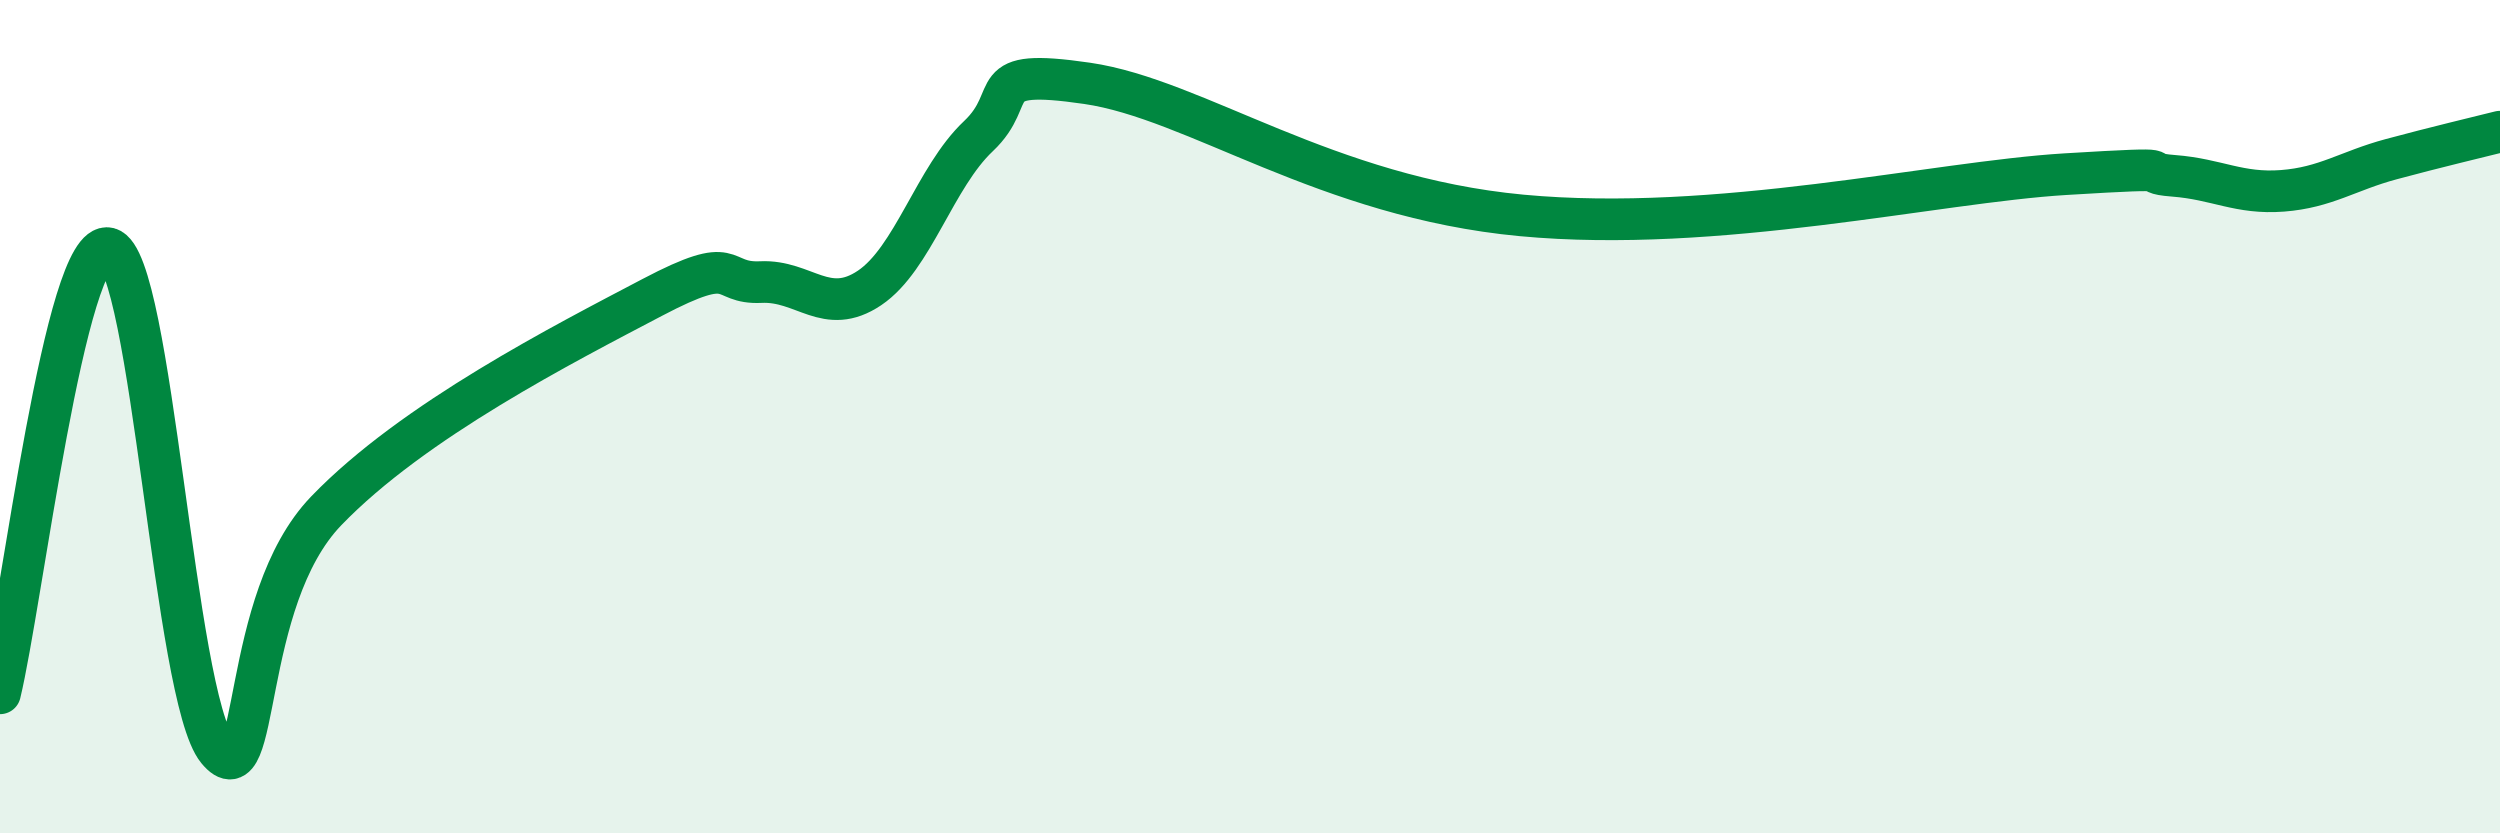
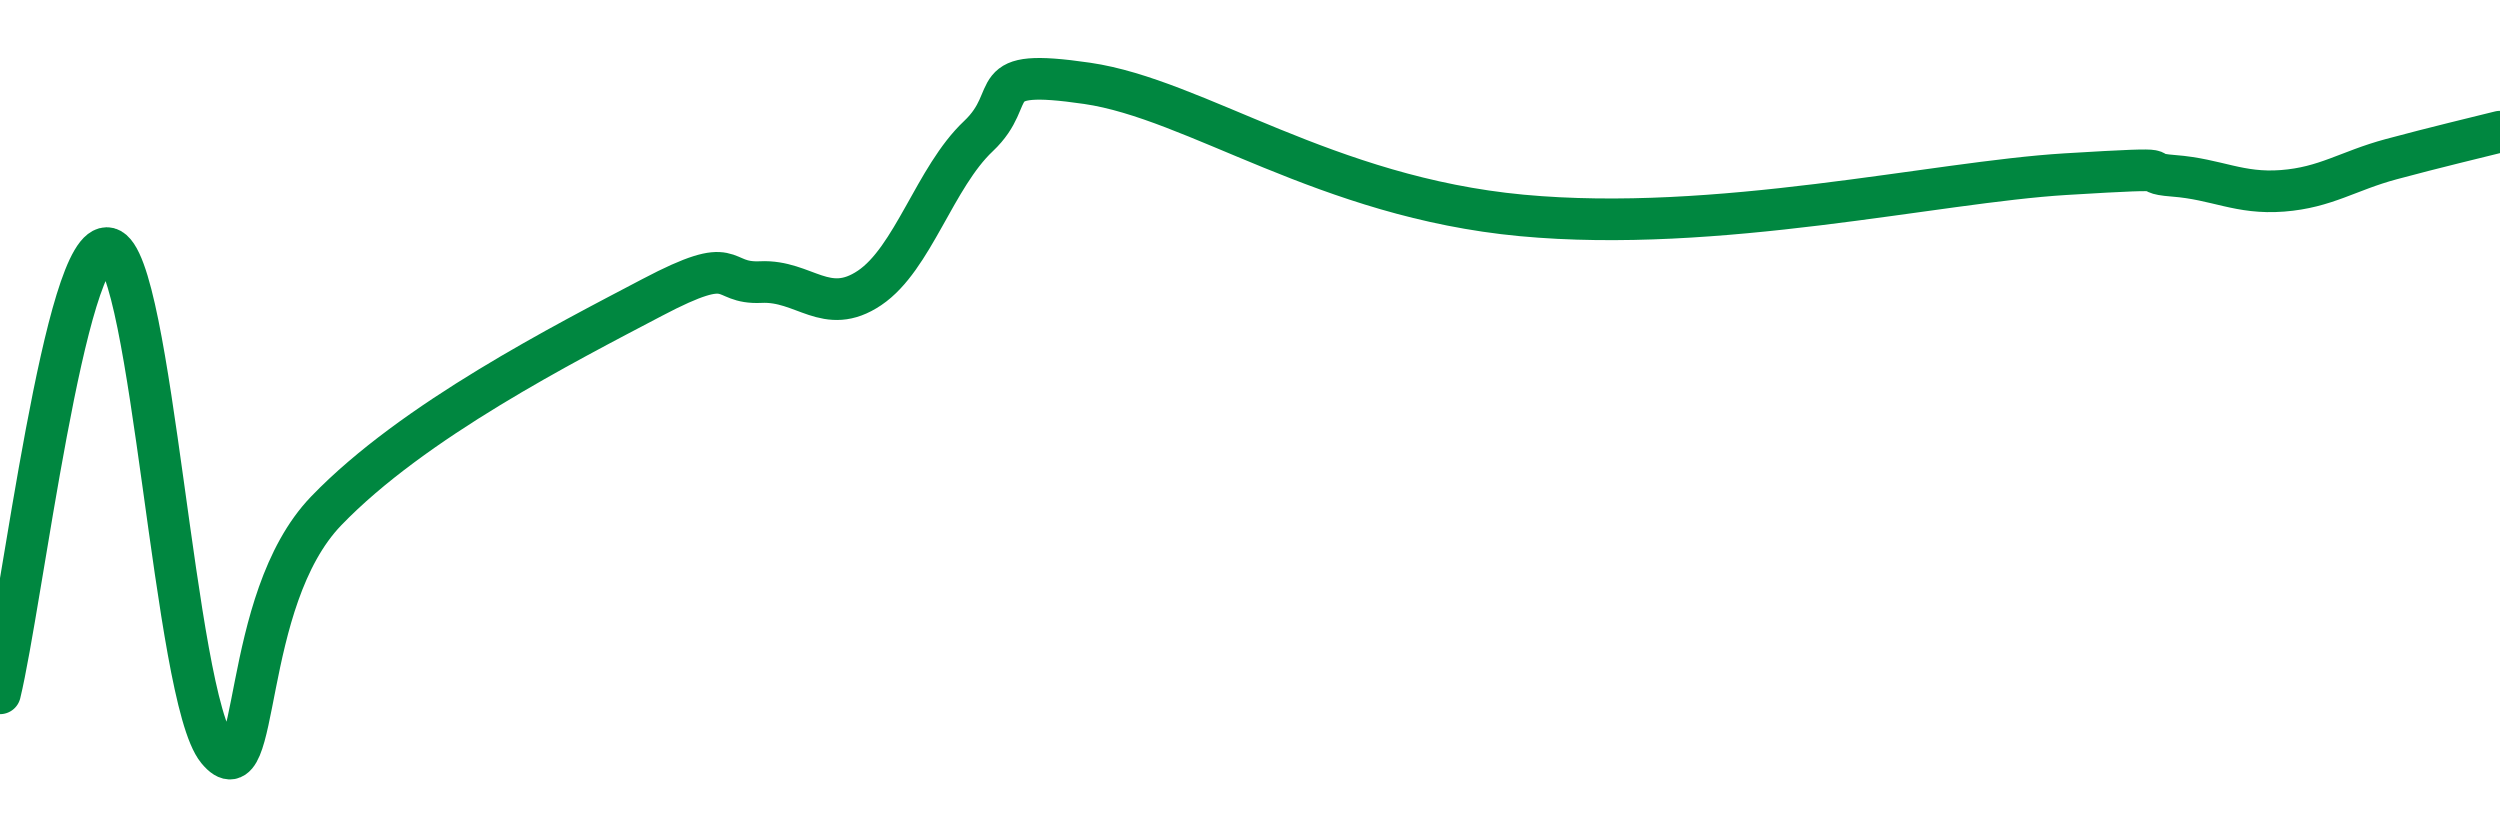
<svg xmlns="http://www.w3.org/2000/svg" width="60" height="20" viewBox="0 0 60 20">
-   <path d="M 0,16.64 C 0.52,14.5 1.57,5.69 2.61,5.96 C 3.65,6.23 4.18,16.74 5.22,18 C 6.26,19.26 5.74,14.43 7.83,12.26 C 9.92,10.09 13.56,8.24 15.65,7.14 C 17.74,6.04 17.22,6.82 18.26,6.77 C 19.3,6.72 19.83,7.61 20.87,6.91 C 21.91,6.21 22.44,4.25 23.48,3.27 C 24.52,2.29 23.48,1.62 26.09,2 C 28.7,2.38 31.82,4.73 36.52,5.17 C 41.22,5.61 46.44,4.37 49.57,4.18 C 52.7,3.99 51.13,4.14 52.17,4.22 C 53.21,4.3 53.74,4.66 54.78,4.58 C 55.82,4.5 56.35,4.1 57.39,3.82 C 58.43,3.54 59.48,3.29 60,3.16L60 20L0 20Z" fill="#008740" opacity="0.1" stroke-linecap="round" stroke-linejoin="round" />
  <path d="M 0,16.64 C 0.52,14.5 1.57,5.69 2.61,5.96 C 3.65,6.23 4.18,16.74 5.22,18 C 6.26,19.26 5.74,14.43 7.83,12.26 C 9.92,10.09 13.56,8.24 15.65,7.14 C 17.74,6.04 17.22,6.82 18.26,6.77 C 19.3,6.72 19.83,7.61 20.87,6.91 C 21.91,6.21 22.44,4.25 23.48,3.27 C 24.52,2.29 23.48,1.62 26.09,2 C 28.7,2.38 31.82,4.73 36.52,5.17 C 41.22,5.61 46.44,4.37 49.57,4.18 C 52.7,3.99 51.13,4.14 52.17,4.22 C 53.21,4.3 53.74,4.66 54.78,4.58 C 55.82,4.5 56.35,4.1 57.39,3.82 C 58.43,3.54 59.48,3.29 60,3.16" stroke="#008740" stroke-width="1" fill="none" stroke-linecap="round" stroke-linejoin="round" />
</svg>